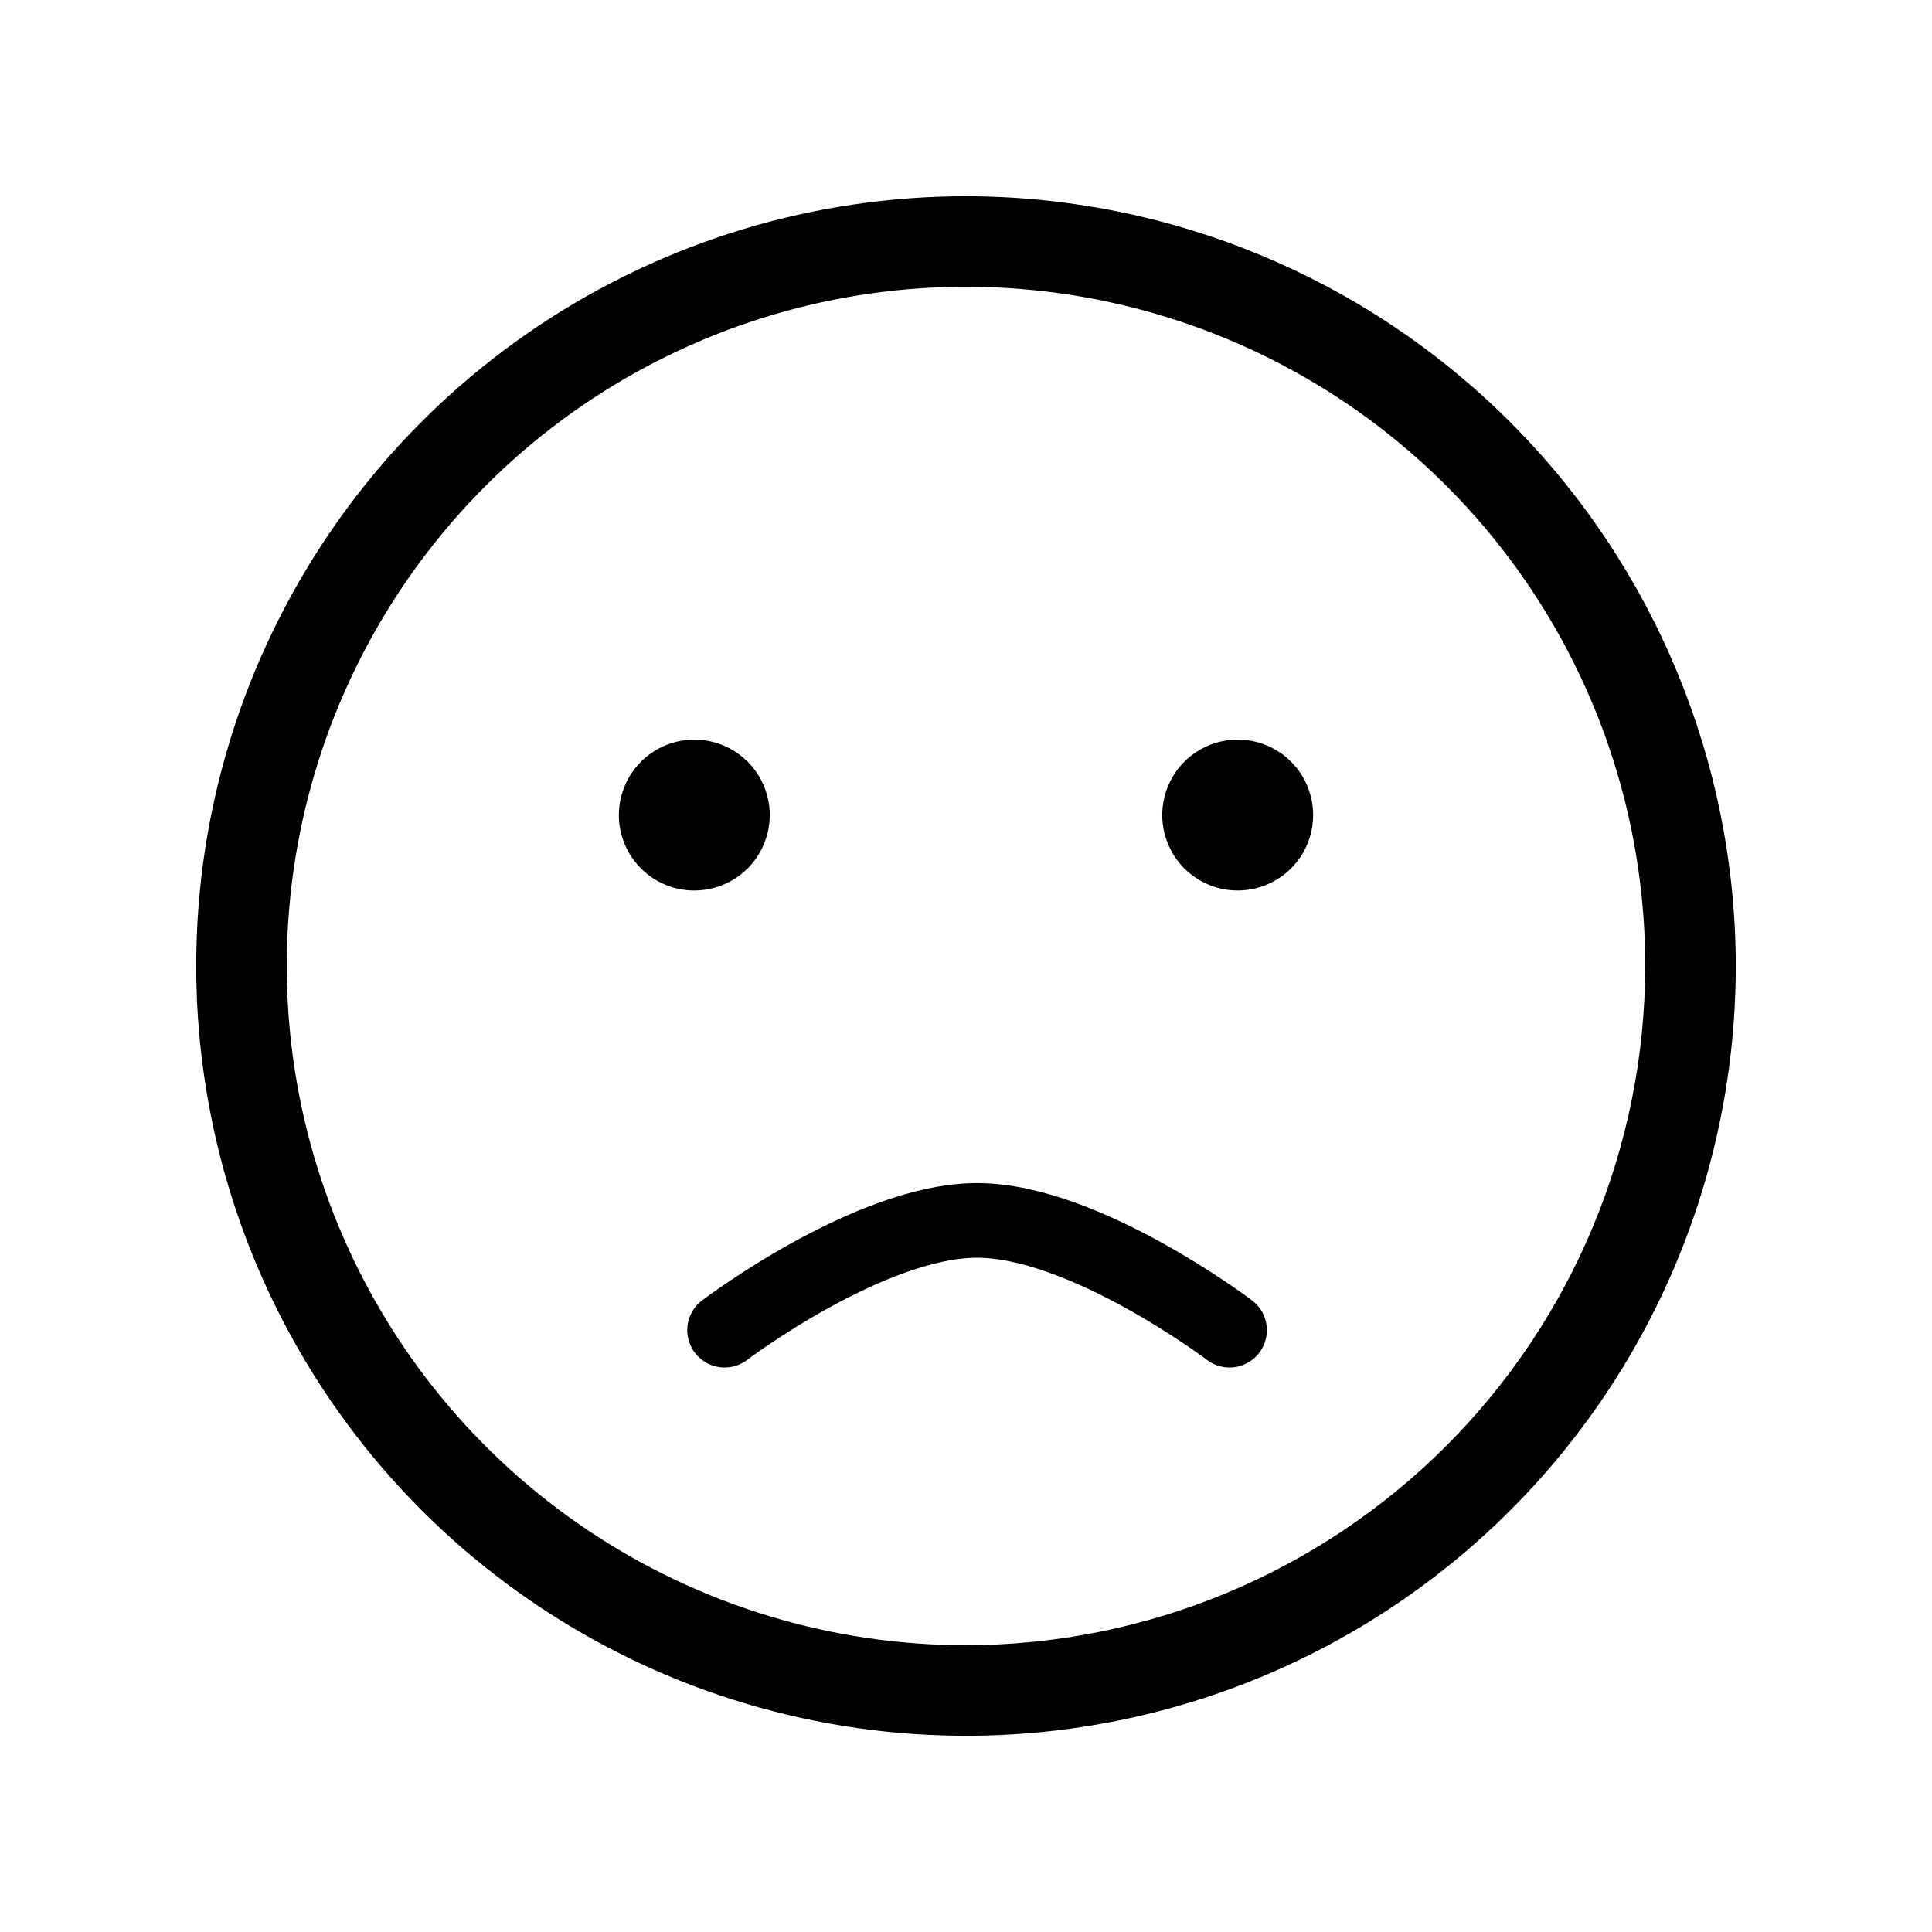
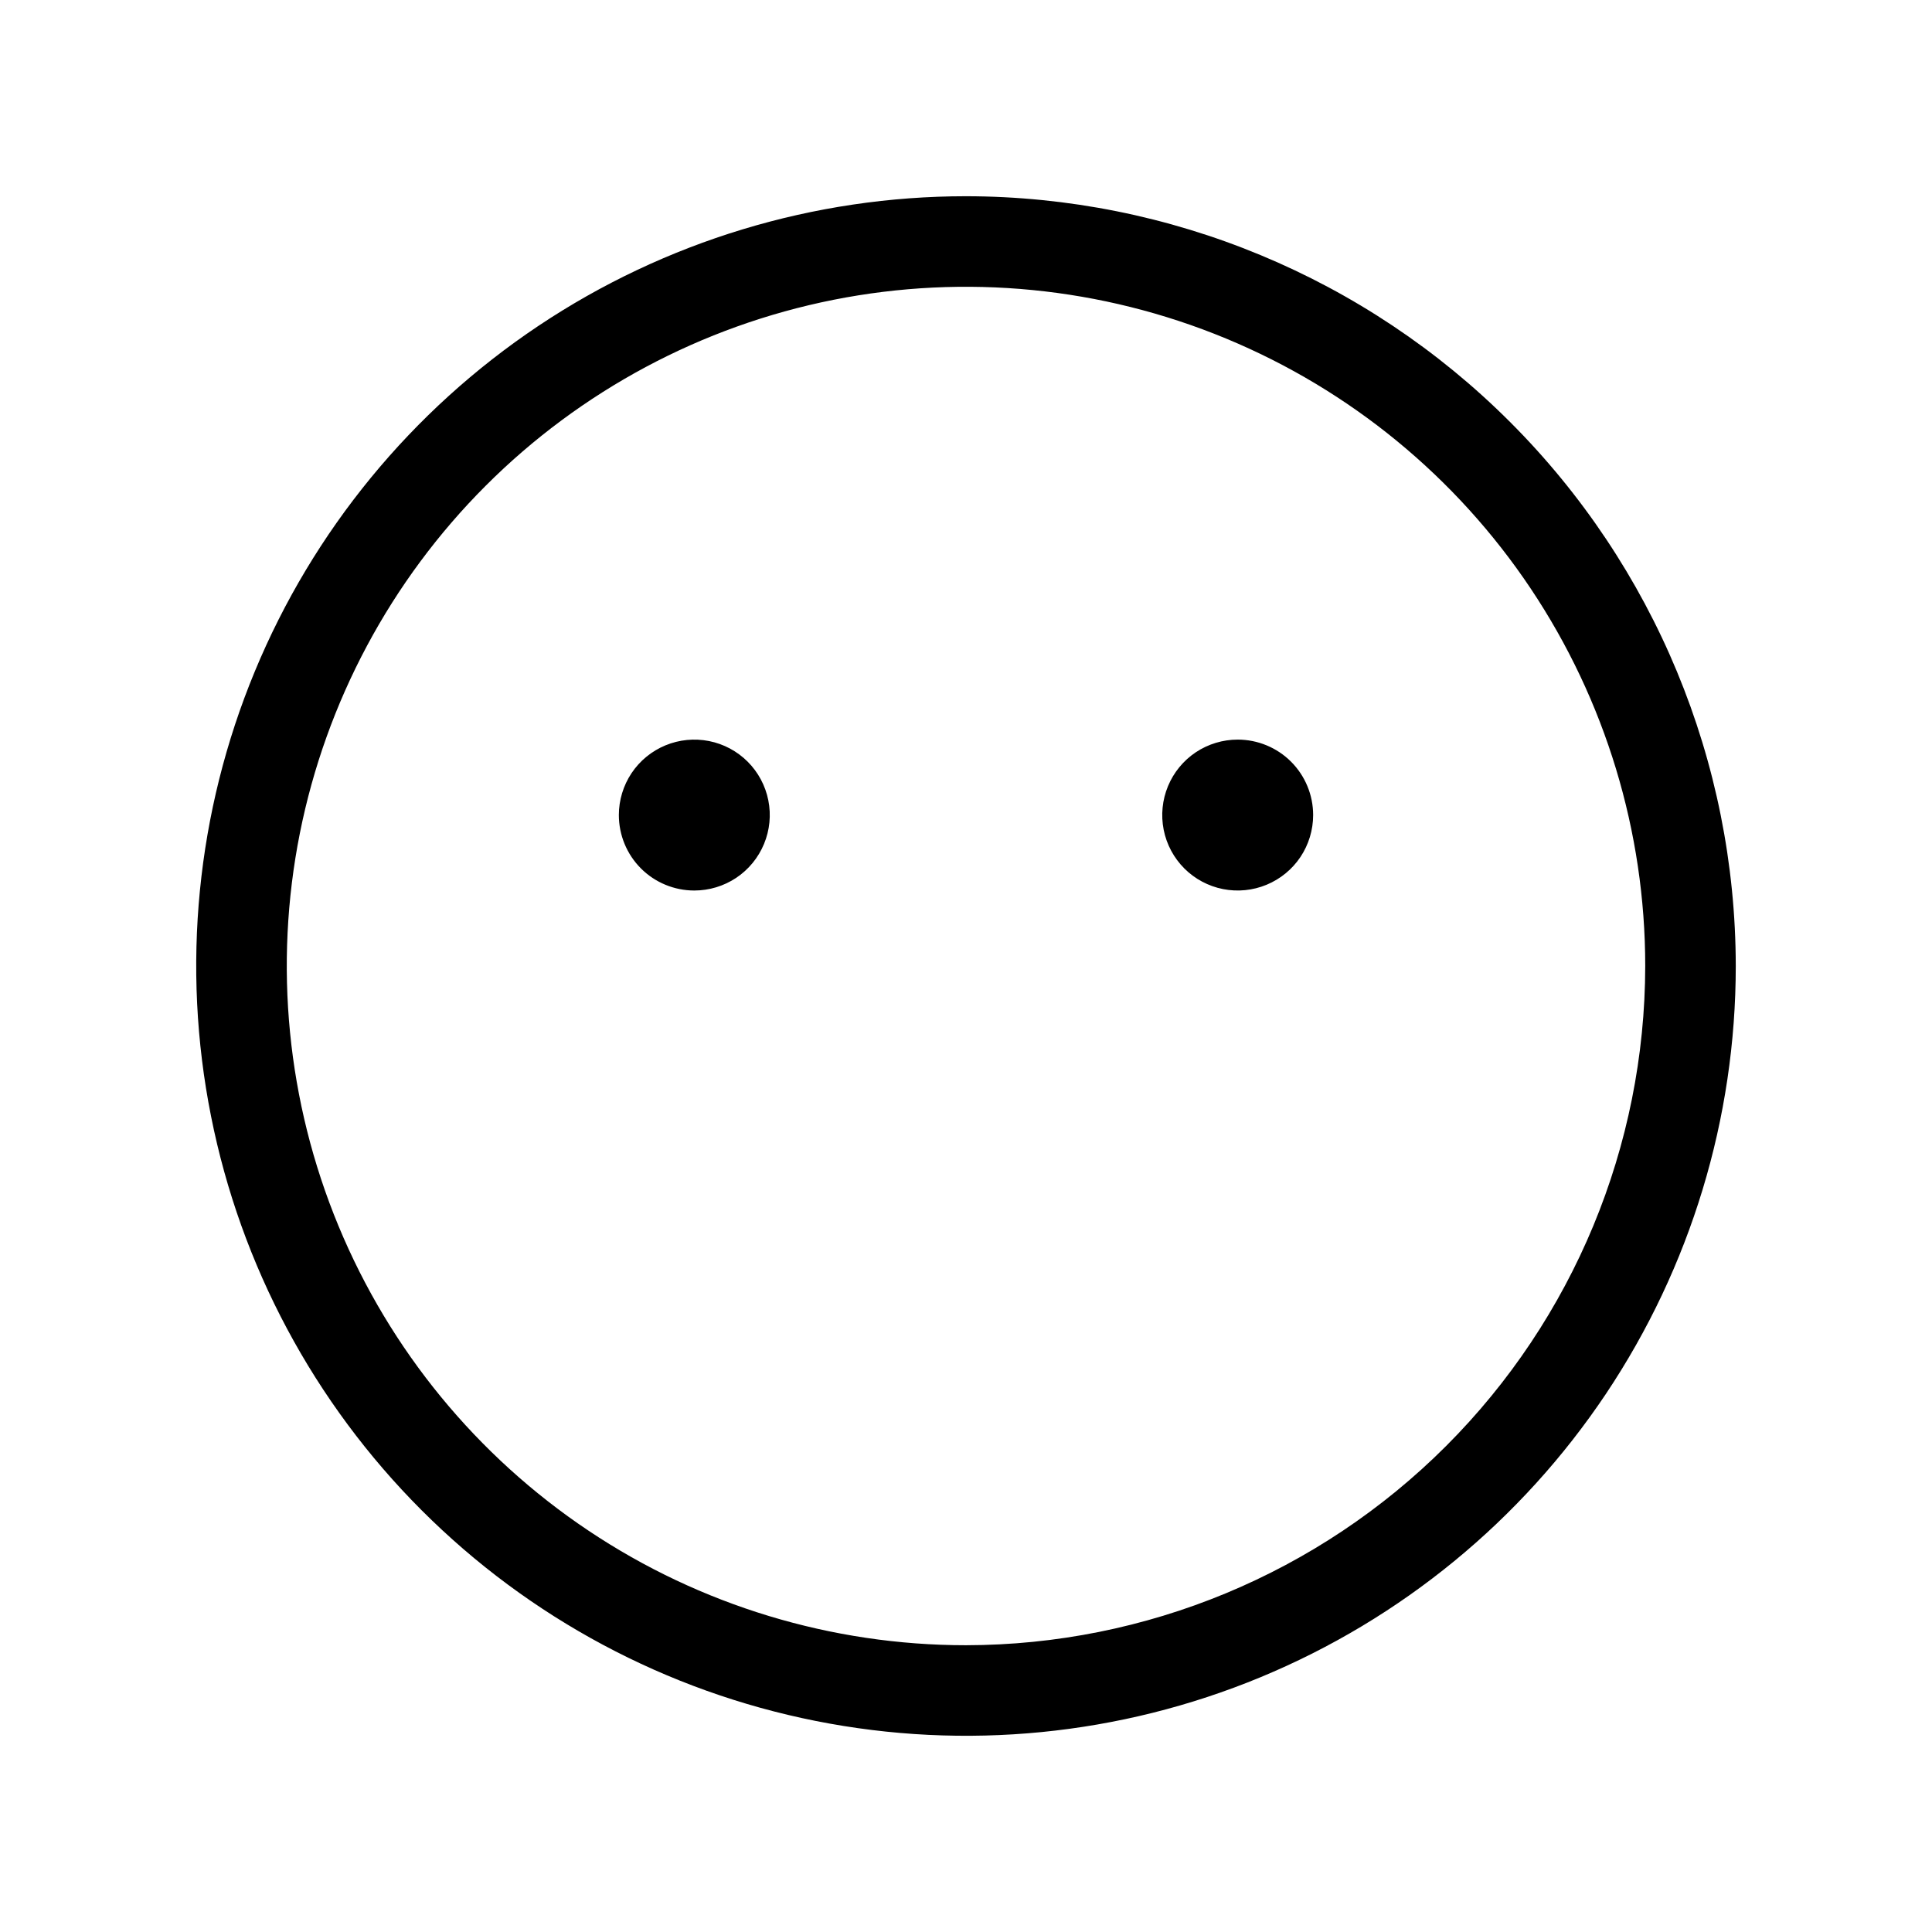
<svg xmlns="http://www.w3.org/2000/svg" width="44" height="44" viewBox="0 0 44 44" fill="none">
  <path d="M39.531 22C39.531 25.467 38.503 28.857 36.577 31.74C34.65 34.623 31.912 36.87 28.709 38.197C25.506 39.524 21.981 39.871 18.58 39.194C15.179 38.518 12.055 36.848 9.604 34.397C7.152 31.945 5.482 28.821 4.806 25.42C4.129 22.019 4.476 18.494 5.803 15.291C7.13 12.088 9.377 9.35 12.26 7.423C15.143 5.497 18.533 4.469 22 4.469C26.648 4.474 31.104 6.323 34.39 9.61C37.677 12.896 39.526 17.352 39.531 22ZM37.469 22C37.469 18.941 36.562 15.95 34.862 13.406C33.162 10.862 30.746 8.88 27.92 7.709C25.093 6.538 21.983 6.232 18.982 6.828C15.982 7.425 13.225 8.899 11.062 11.062C8.899 13.225 7.425 15.982 6.828 18.982C6.232 21.983 6.538 25.093 7.709 27.92C8.88 30.746 10.862 33.162 13.406 34.862C15.95 36.562 18.941 37.469 22 37.469C26.101 37.464 30.033 35.833 32.933 32.933C35.833 30.033 37.464 26.101 37.469 22ZM15.812 20.281C16.152 20.281 16.485 20.18 16.767 19.992C17.05 19.803 17.27 19.534 17.4 19.22C17.53 18.906 17.565 18.561 17.498 18.227C17.432 17.894 17.268 17.587 17.028 17.347C16.788 17.107 16.481 16.943 16.148 16.877C15.814 16.811 15.469 16.845 15.155 16.975C14.841 17.105 14.572 17.325 14.383 17.608C14.195 17.89 14.094 18.223 14.094 18.562C14.094 19.018 14.275 19.456 14.597 19.778C14.919 20.1 15.357 20.281 15.812 20.281ZM28.188 16.844C27.848 16.844 27.515 16.945 27.233 17.133C26.95 17.322 26.73 17.591 26.6 17.905C26.47 18.219 26.436 18.564 26.502 18.898C26.568 19.231 26.732 19.538 26.972 19.778C27.212 20.018 27.519 20.182 27.852 20.248C28.186 20.314 28.531 20.28 28.845 20.15C29.159 20.02 29.428 19.8 29.617 19.517C29.805 19.235 29.906 18.902 29.906 18.562C29.906 18.107 29.725 17.669 29.403 17.347C29.081 17.025 28.643 16.844 28.188 16.844Z" fill="black" />
-   <path d="M16.502 30.294C16.502 30.294 19.803 27.794 22.252 27.794C24.701 27.794 28.002 30.294 28.002 30.294" stroke="black" stroke-width="1.7" stroke-linecap="round" />
</svg>